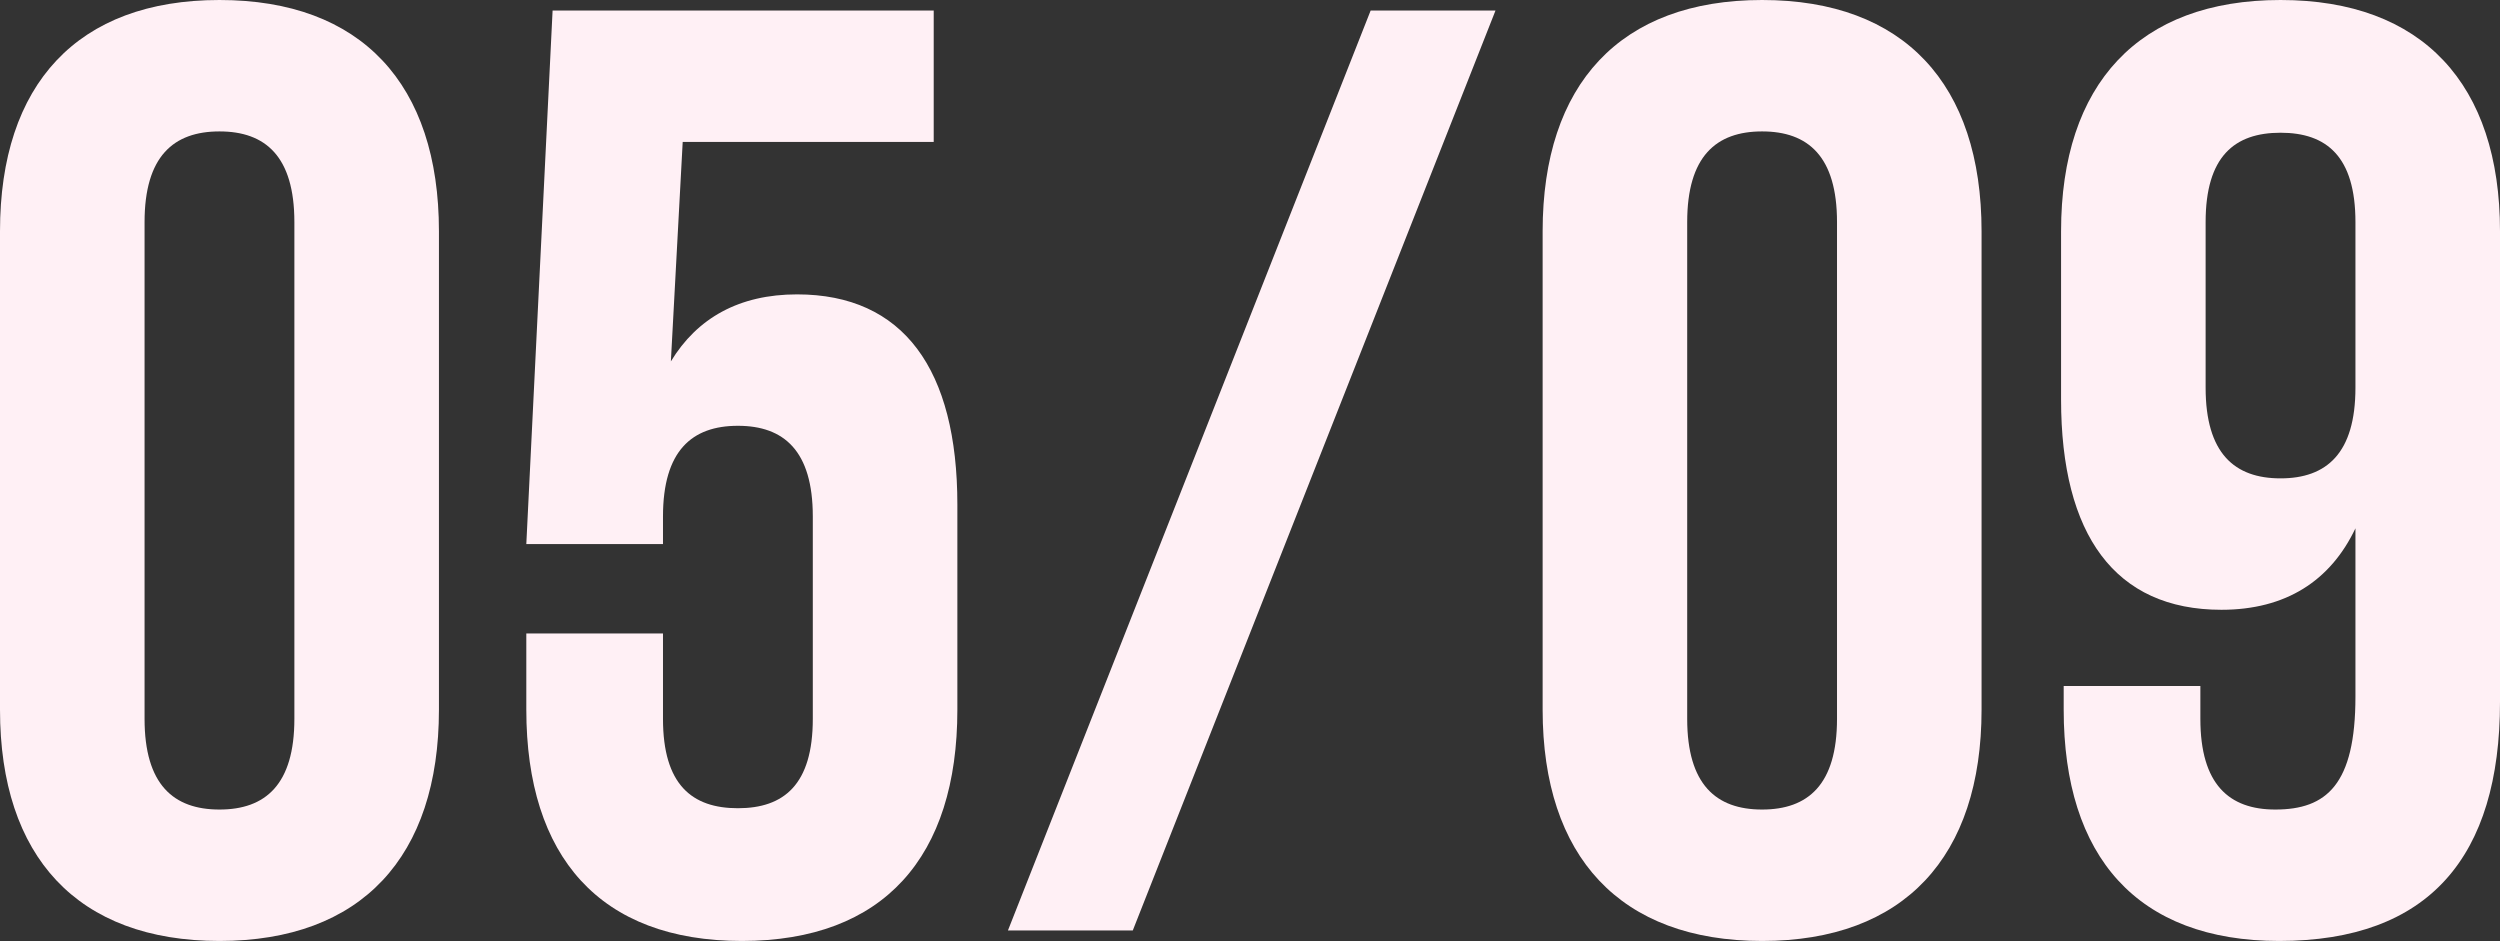
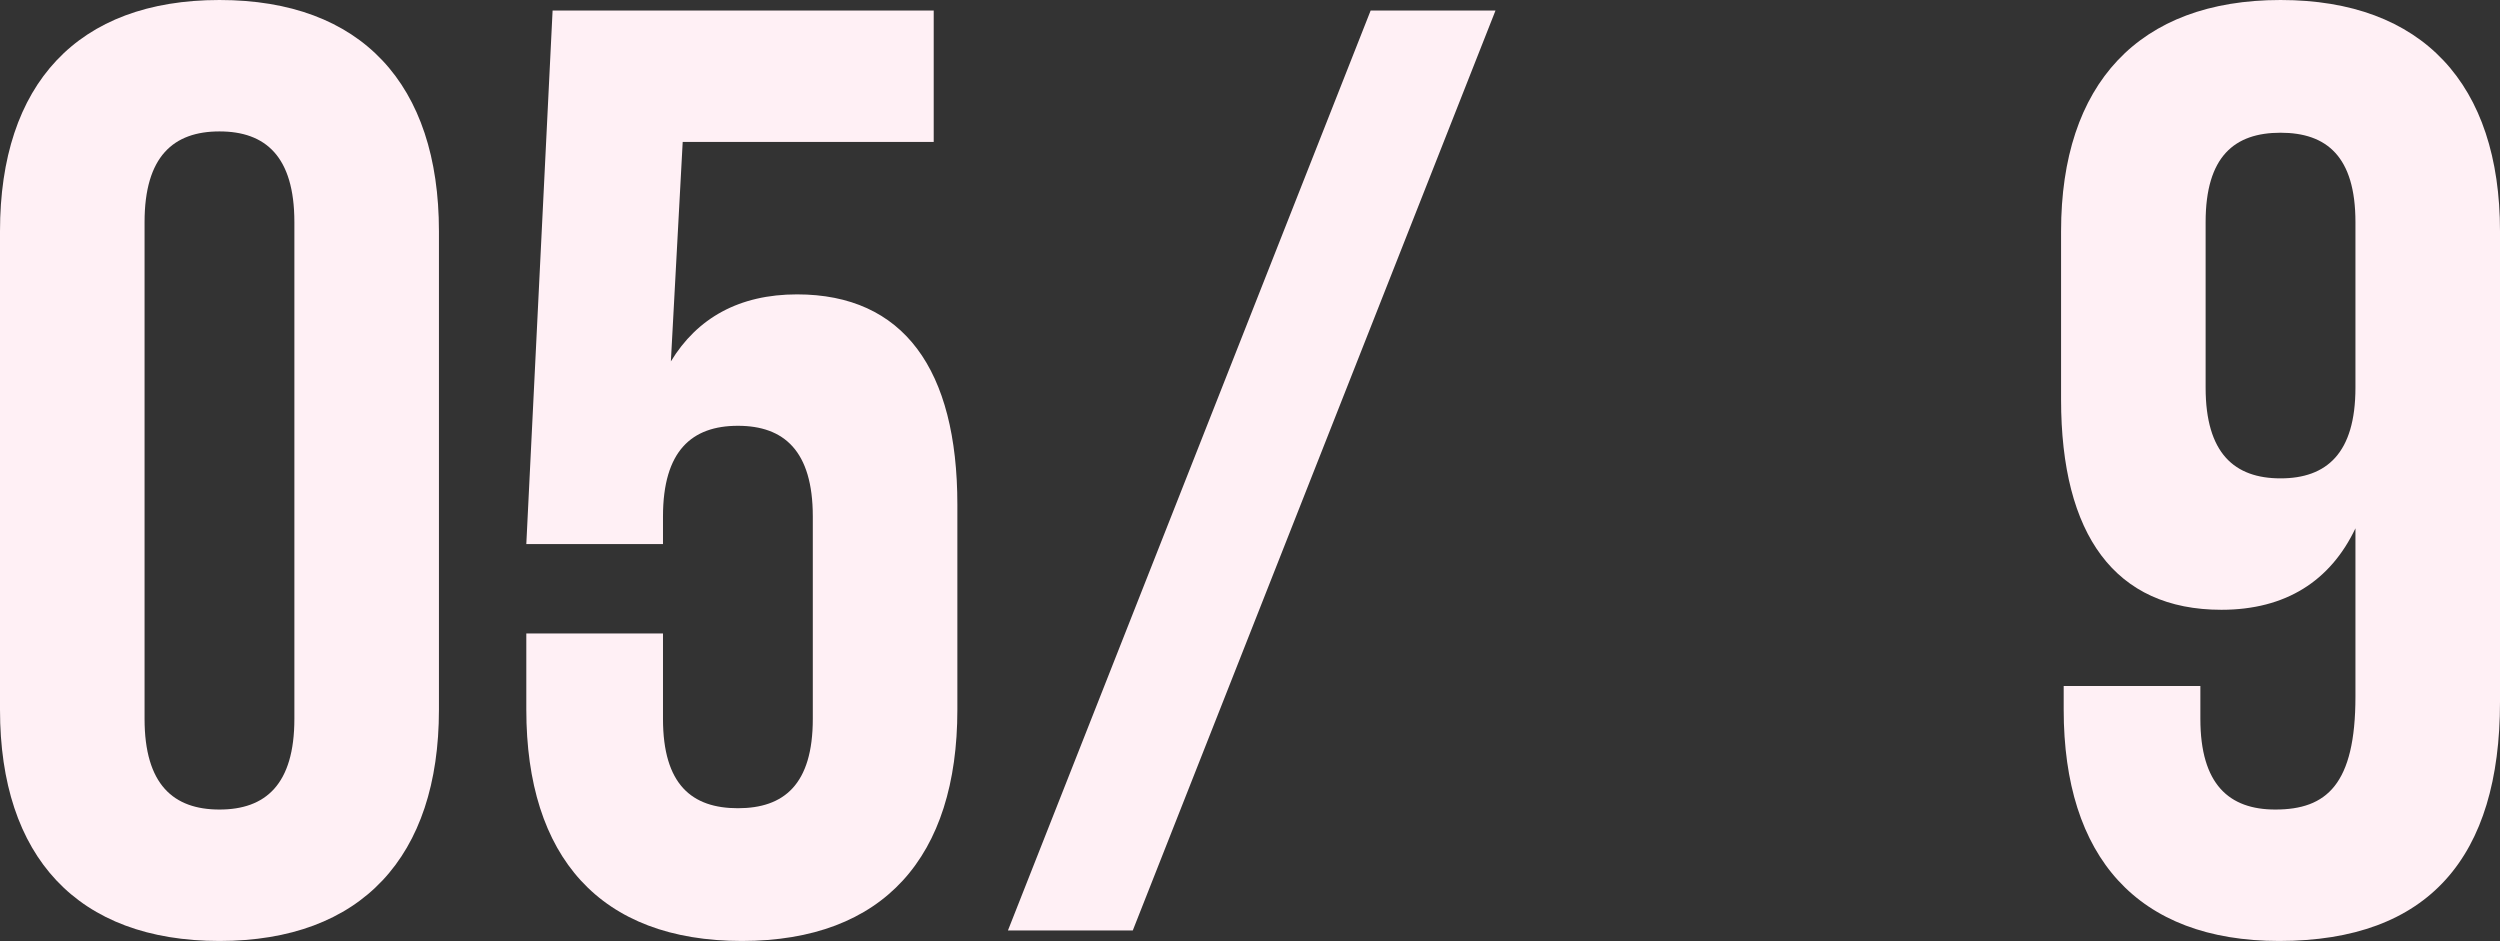
<svg xmlns="http://www.w3.org/2000/svg" width="1432" height="539" viewBox="0 0 1432 539" fill="none">
  <rect x="0" y="0" width="1432" height="539" fill="#333333" stroke="none" />
  <path d="M0 132.487C0 48.177 44.413 0 125.712 0C207.011 0 251.425 48.177 251.425 132.487V406.495C251.425 490.805 207.011 538.982 125.712 538.982C44.413 538.982 0 490.805 0 406.495V132.487ZM82.805 411.764C82.805 449.402 99.365 463.705 125.712 463.705C152.059 463.705 168.62 449.402 168.62 411.764V127.218C168.62 89.579 152.059 75.277 125.712 75.277C99.365 75.277 82.805 89.579 82.805 127.218V411.764Z" fill="#FFF0F5" />
  <path d="M379.76 362.834V411.764C379.76 449.402 396.321 462.952 422.667 462.952C449.014 462.952 465.575 449.402 465.575 411.764V295.838C465.575 258.199 449.014 243.897 422.667 243.897C396.321 243.897 379.76 258.199 379.76 295.838V311.646H301.472L316.527 6.022H534.83V81.299H391.051L384.276 207.011C399.332 182.17 423.42 168.62 456.542 168.62C517.516 168.62 548.38 211.528 548.38 289.063V406.495C548.38 490.805 506.225 538.982 424.926 538.982C343.627 538.982 301.472 490.805 301.472 406.495V362.834H379.76Z" fill="#FFF0F5" />
  <path d="M785.113 6.022H856.626L648.862 532.96H577.35L785.113 6.022Z" fill="#FFF0F5" />
-   <path d="M883.62 132.487C883.62 48.177 928.034 0 1009.33 0C1090.63 0 1135.04 48.177 1135.04 132.487V406.495C1135.04 490.805 1090.63 538.982 1009.33 538.982C928.034 538.982 883.62 490.805 883.62 406.495V132.487ZM966.425 411.764C966.425 449.402 982.986 463.705 1009.33 463.705C1035.68 463.705 1052.24 449.402 1052.24 411.764V127.218C1052.24 89.579 1035.68 75.277 1009.33 75.277C982.986 75.277 966.425 89.579 966.425 127.218V411.764Z" fill="#FFF0F5" />
  <path d="M1432 401.978C1432 490.805 1391.35 538.982 1305.53 538.982C1224.24 538.982 1182.08 490.805 1182.08 406.495V392.945H1260.37V411.764C1260.37 449.402 1276.93 463.705 1303.28 463.705C1332.63 463.705 1349.2 449.402 1349.2 398.967V302.613C1334.89 332.723 1309.3 349.284 1272.41 349.284C1211.44 349.284 1180.58 306.377 1180.58 228.841V132.487C1180.58 48.177 1224.99 0 1306.29 0C1387.59 0 1432 48.177 1432 132.487V401.978ZM1306.29 274.008C1332.63 274.008 1349.2 259.705 1349.2 222.067V127.218C1349.2 89.579 1332.63 76.029 1306.29 76.029C1279.94 76.029 1263.38 89.579 1263.38 127.218V222.067C1263.38 259.705 1279.94 274.008 1306.29 274.008Z" fill="#FFF0F5" />
</svg>